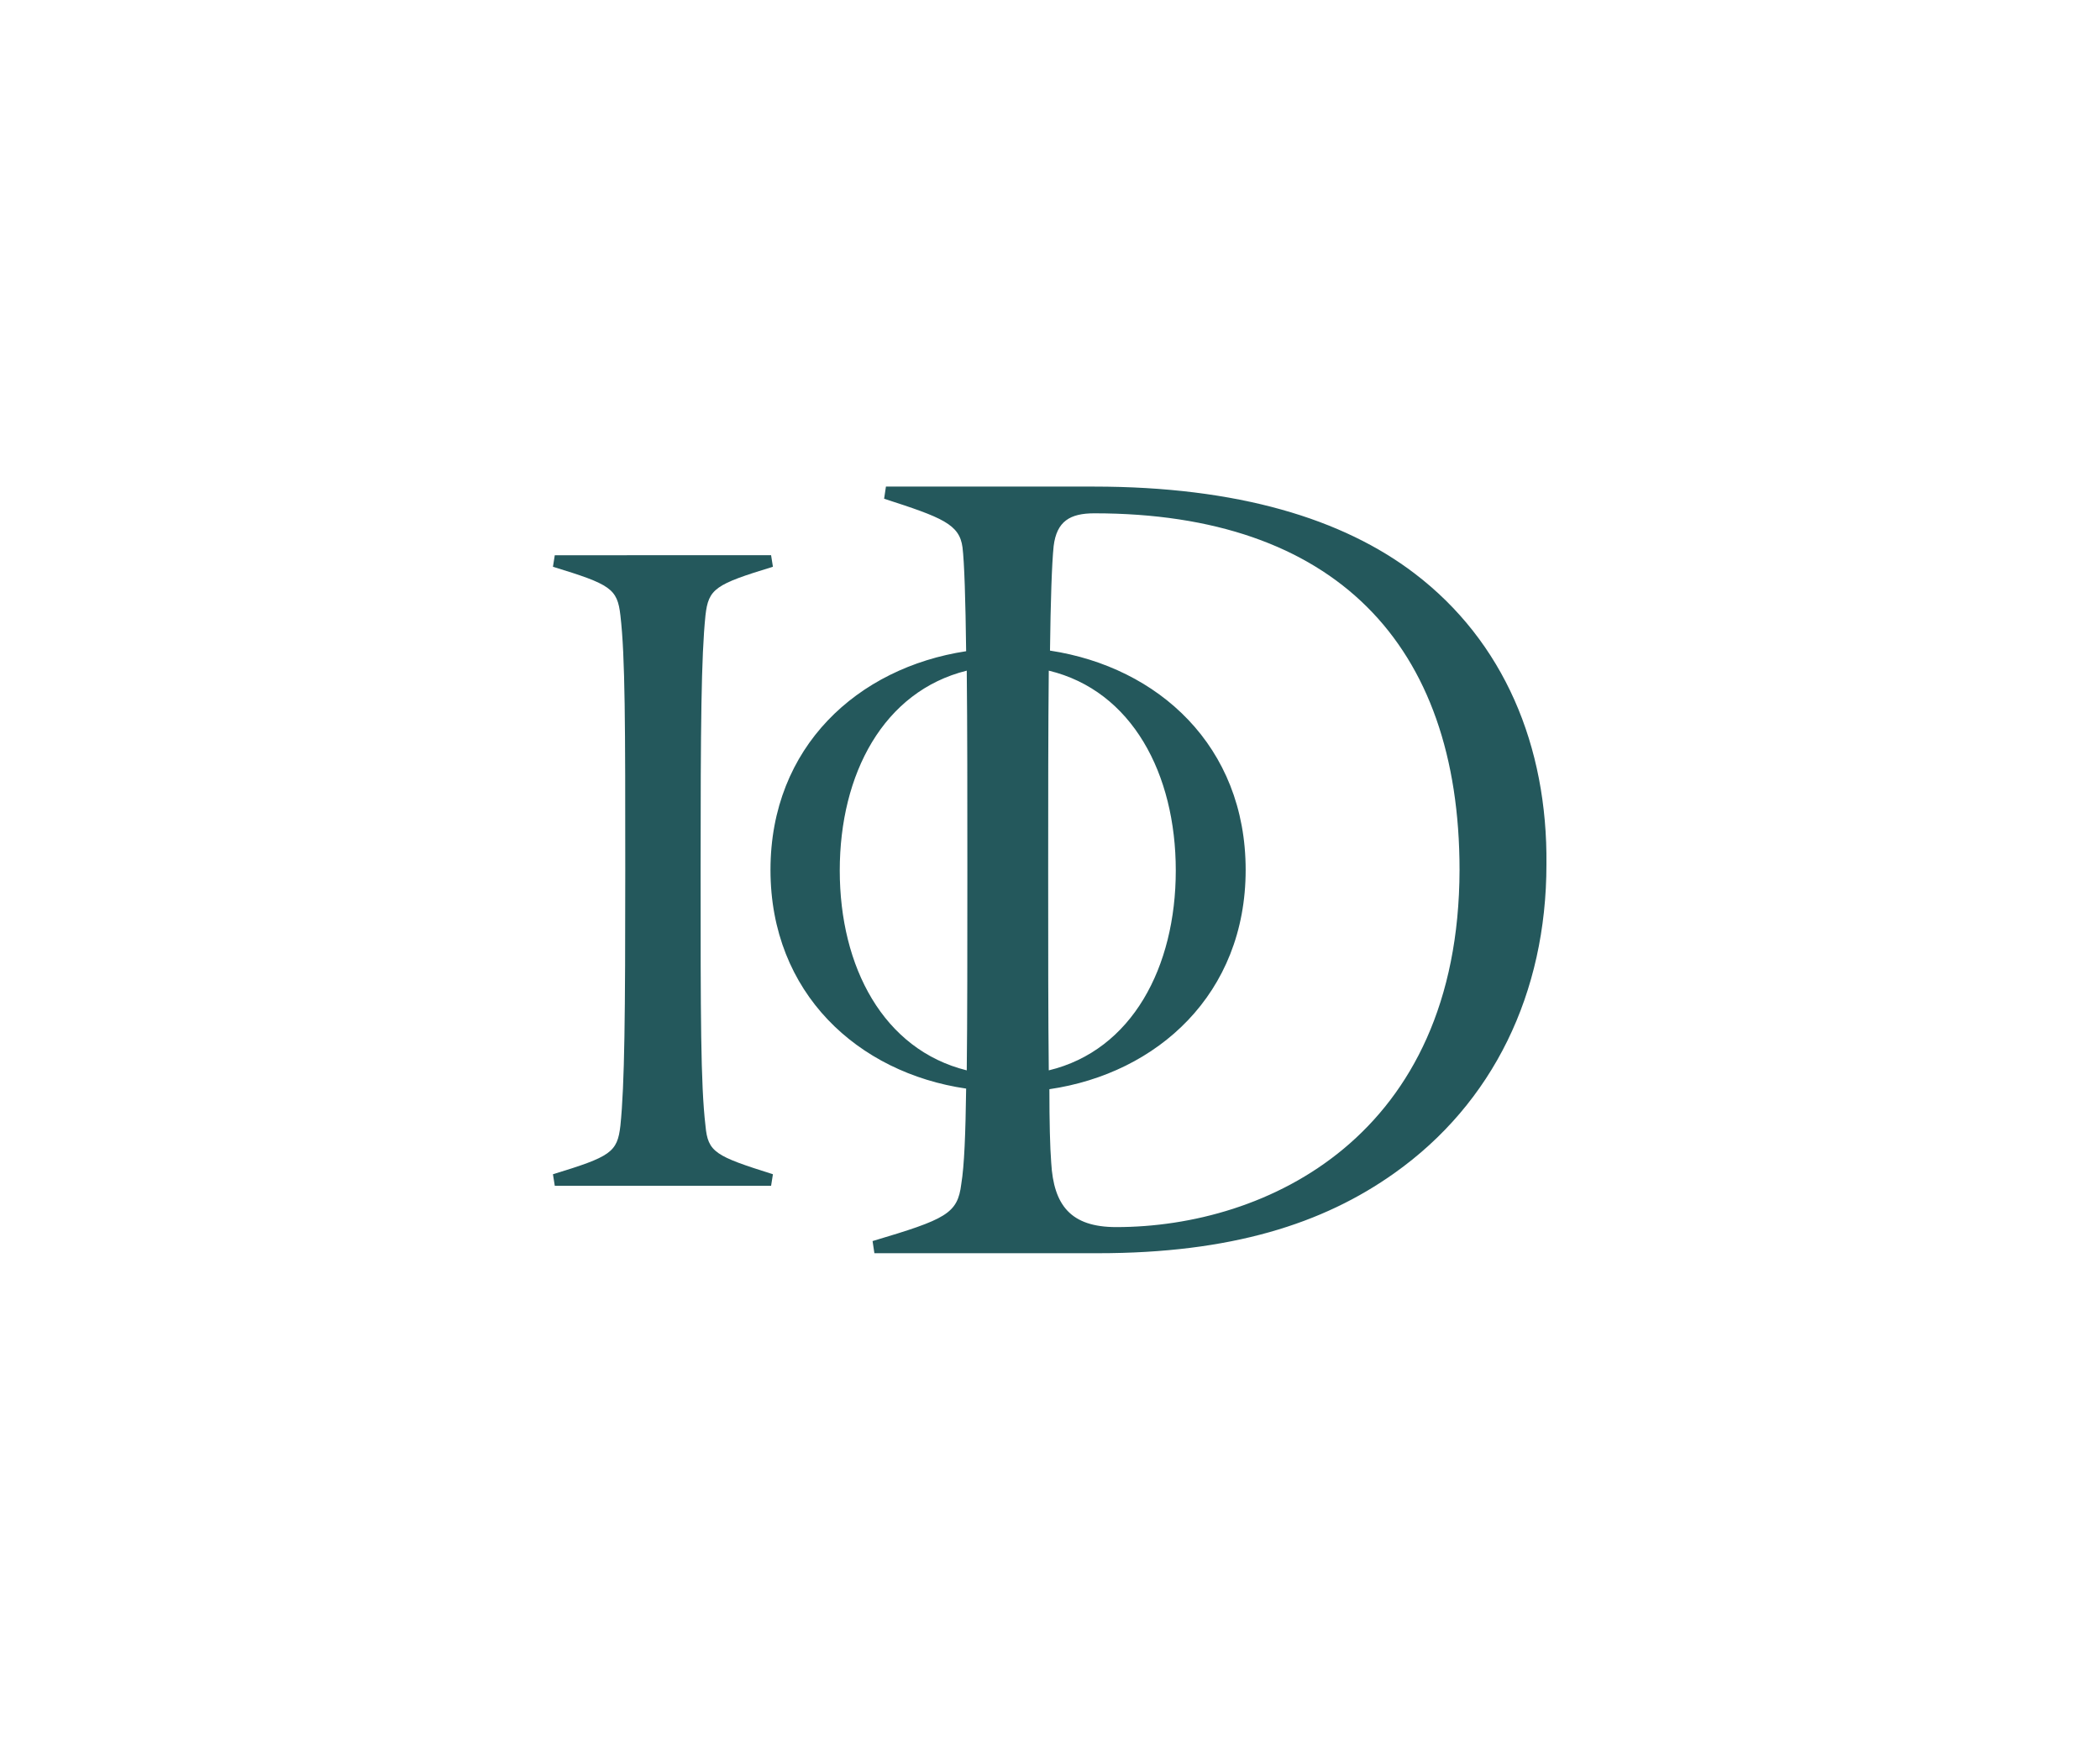
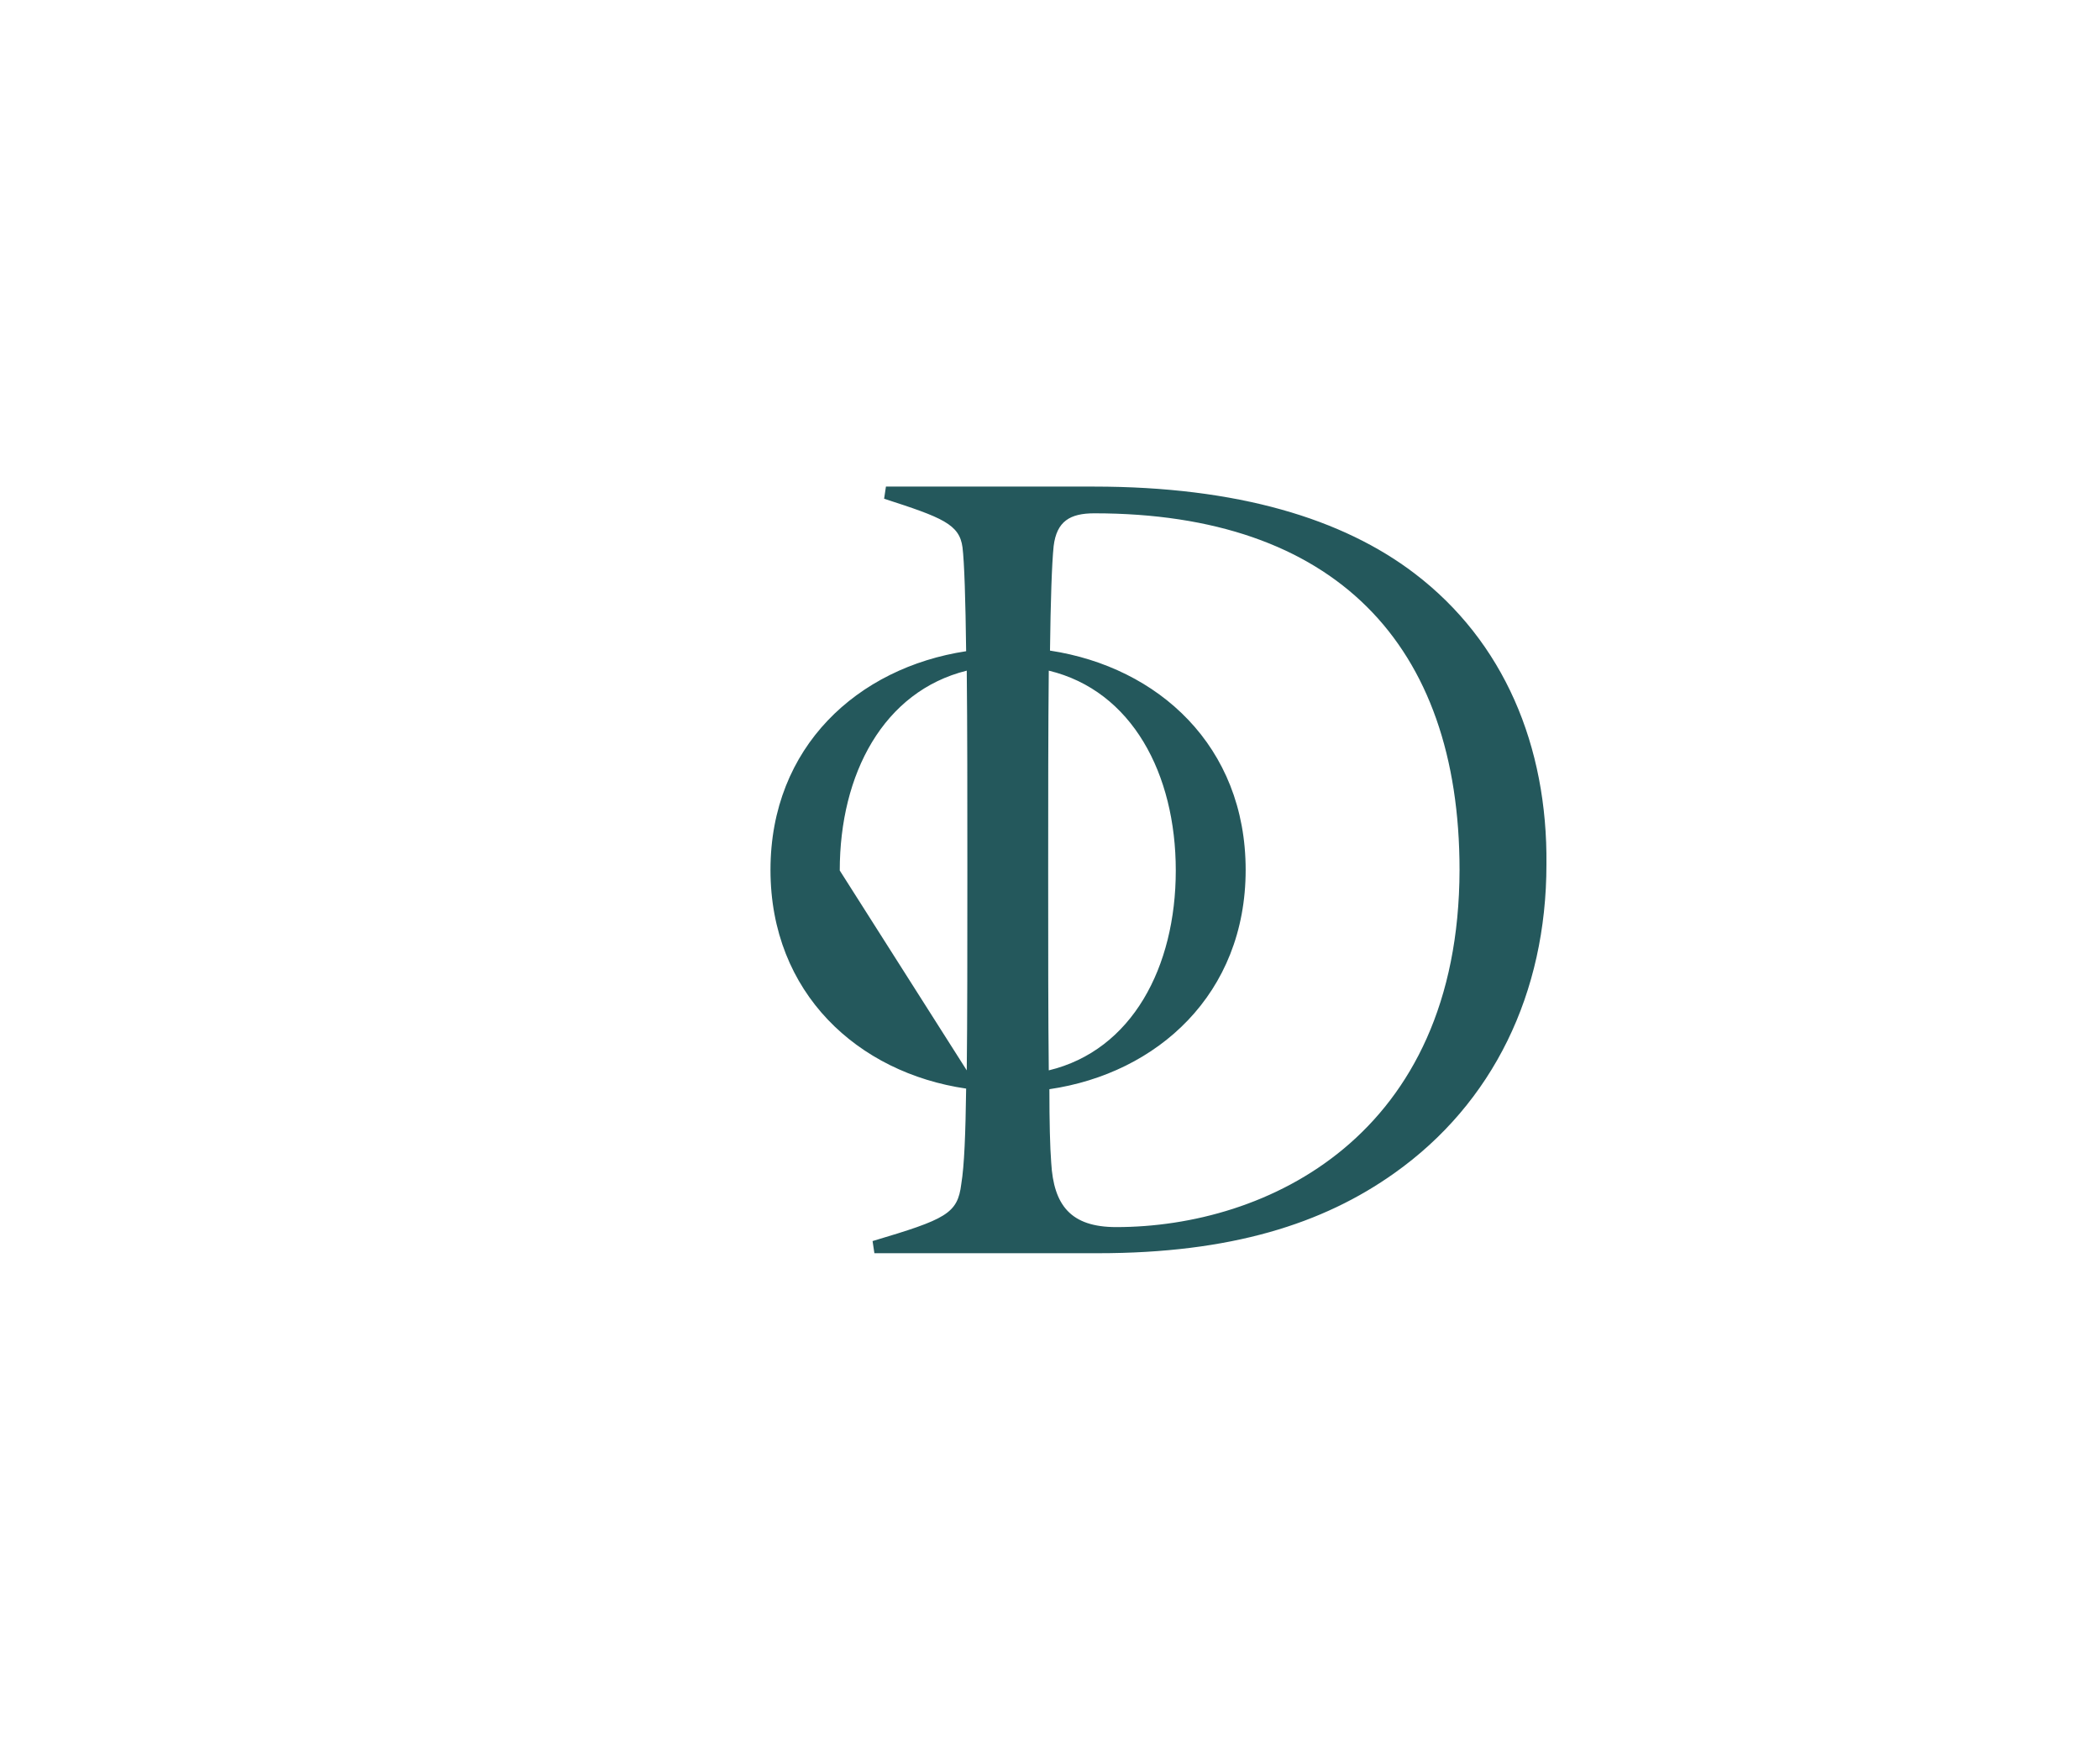
<svg xmlns="http://www.w3.org/2000/svg" version="1.1" id="Layer_1" x="0px" y="0px" viewBox="0 0 345.6 286.5" style="enable-background:new 0 0 345.6 286.5;" xml:space="preserve">
  <style type="text/css">
	.st0{fill:#24585C;}
</style>
  <g>
-     <path class="st0" d="M232.8,94.4C221,85.4,203.7,80.1,180,80.1h-34.2l-0.3,2c9.6,3.1,12.4,4.2,12.9,8c0.3,2.4,0.5,8.7,0.6,17.1   c-17.8,2.7-32.2,15.7-32.2,36s14.4,33.4,32.2,36c-0.1,7.4-0.3,12.7-0.8,15.7c-0.6,4.9-2.5,5.8-14.6,9.4l0.3,2h36.8   c21.8,0,37-4.8,48.8-13.2c16.2-11.5,25-29.6,25-50.8C254.7,122.8,247.5,105.6,232.8,94.4z M172.5,143.3c0-11.8,0-23.4,0.1-32.9   c13.7,3.3,20.9,17,20.9,32.9s-7.2,29.6-20.9,32.9C172.5,167.6,172.5,156.4,172.5,143.3z M138.2,143.3c0-15.9,7.2-29.5,20.9-32.9   c0.1,9.3,0.1,20.8,0.1,32.9c0,13.3,0,24.3-0.1,32.9C145.4,172.8,138.2,159.2,138.2,143.3z M183.7,202c-7.5,0-10.3-3.6-10.7-10.6   c-0.2-2.6-0.3-6.7-0.3-12.1c17.8-2.6,32.3-15.7,32.3-36.1s-14.4-33.4-32.2-36.1c0.1-8.1,0.3-14.3,0.6-17.2c0.5-4.1,2.7-5.4,6.7-5.4   c39.5,0,60.1,21.5,60.1,58.7C240.1,187.1,208.4,202,183.7,202z" />
-     <path class="st0" d="M116.1,185.3c-0.8-6.8-0.8-18.2-0.8-42s0.1-35.2,0.8-42c0.5-4.4,1.6-5.1,11.1-8l-0.3-1.9H91.3L91,93.3   c9.5,2.9,10.6,3.6,11.1,8c0.8,6.8,0.8,18.2,0.8,42s-0.1,35.2-0.8,42c-0.5,4.4-1.6,5.1-11.1,8l0.3,1.9h35.6l0.3-1.9   C117.7,190.3,116.5,189.7,116.1,185.3z" />
+     <path class="st0" d="M232.8,94.4C221,85.4,203.7,80.1,180,80.1h-34.2l-0.3,2c9.6,3.1,12.4,4.2,12.9,8c0.3,2.4,0.5,8.7,0.6,17.1   c-17.8,2.7-32.2,15.7-32.2,36s14.4,33.4,32.2,36c-0.1,7.4-0.3,12.7-0.8,15.7c-0.6,4.9-2.5,5.8-14.6,9.4l0.3,2h36.8   c21.8,0,37-4.8,48.8-13.2c16.2-11.5,25-29.6,25-50.8C254.7,122.8,247.5,105.6,232.8,94.4z M172.5,143.3c0-11.8,0-23.4,0.1-32.9   c13.7,3.3,20.9,17,20.9,32.9s-7.2,29.6-20.9,32.9C172.5,167.6,172.5,156.4,172.5,143.3z M138.2,143.3c0-15.9,7.2-29.5,20.9-32.9   c0.1,9.3,0.1,20.8,0.1,32.9c0,13.3,0,24.3-0.1,32.9z M183.7,202c-7.5,0-10.3-3.6-10.7-10.6   c-0.2-2.6-0.3-6.7-0.3-12.1c17.8-2.6,32.3-15.7,32.3-36.1s-14.4-33.4-32.2-36.1c0.1-8.1,0.3-14.3,0.6-17.2c0.5-4.1,2.7-5.4,6.7-5.4   c39.5,0,60.1,21.5,60.1,58.7C240.1,187.1,208.4,202,183.7,202z" />
  </g>
</svg>